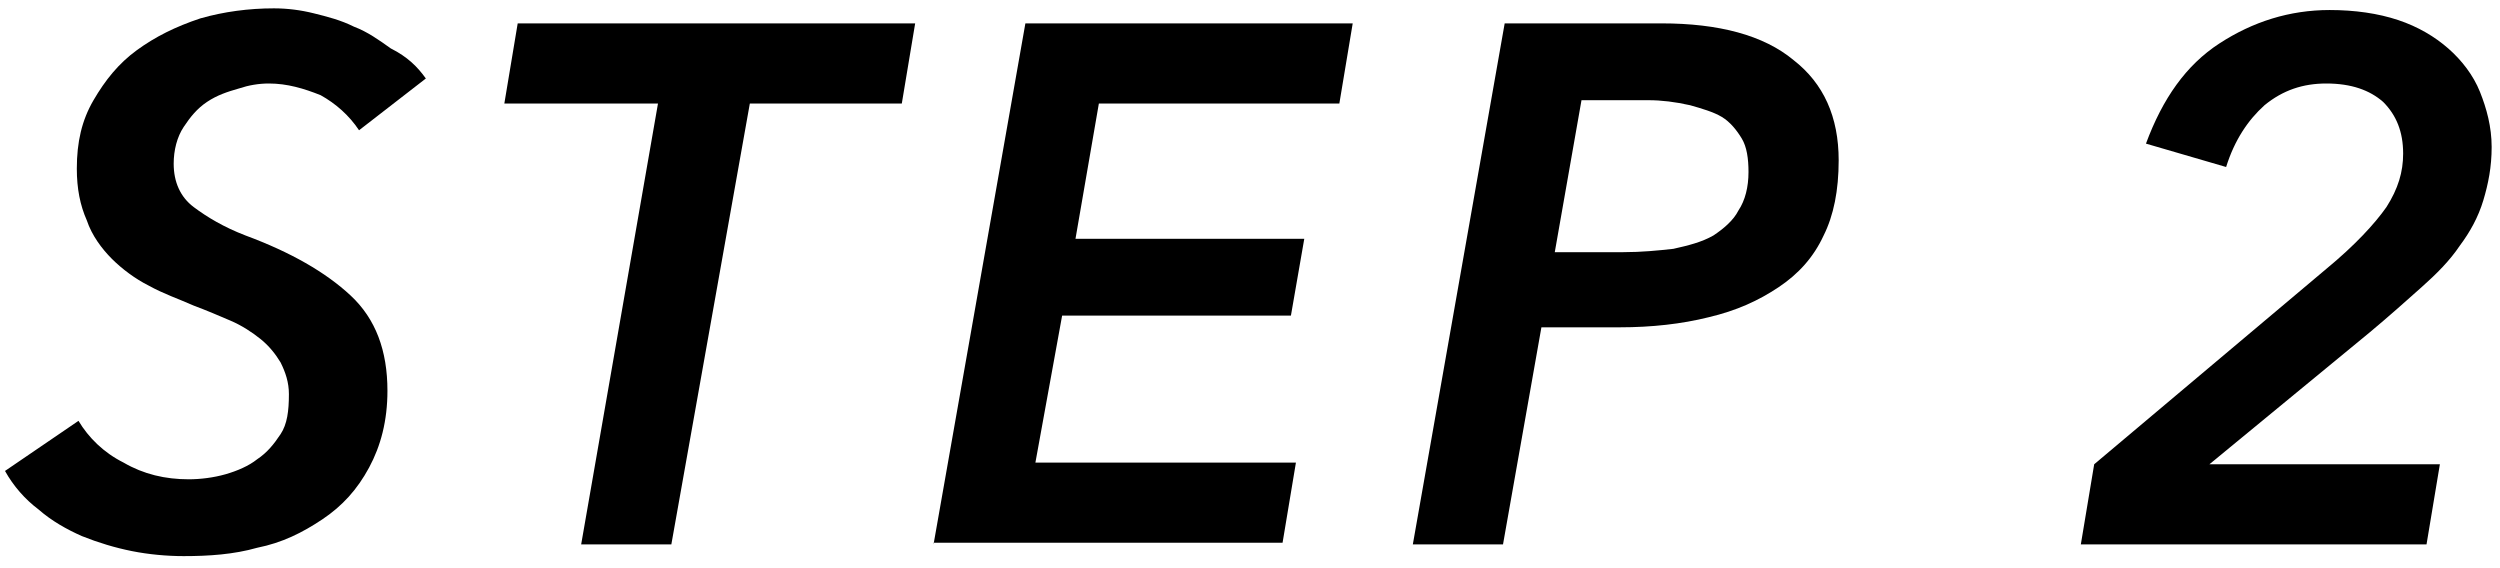
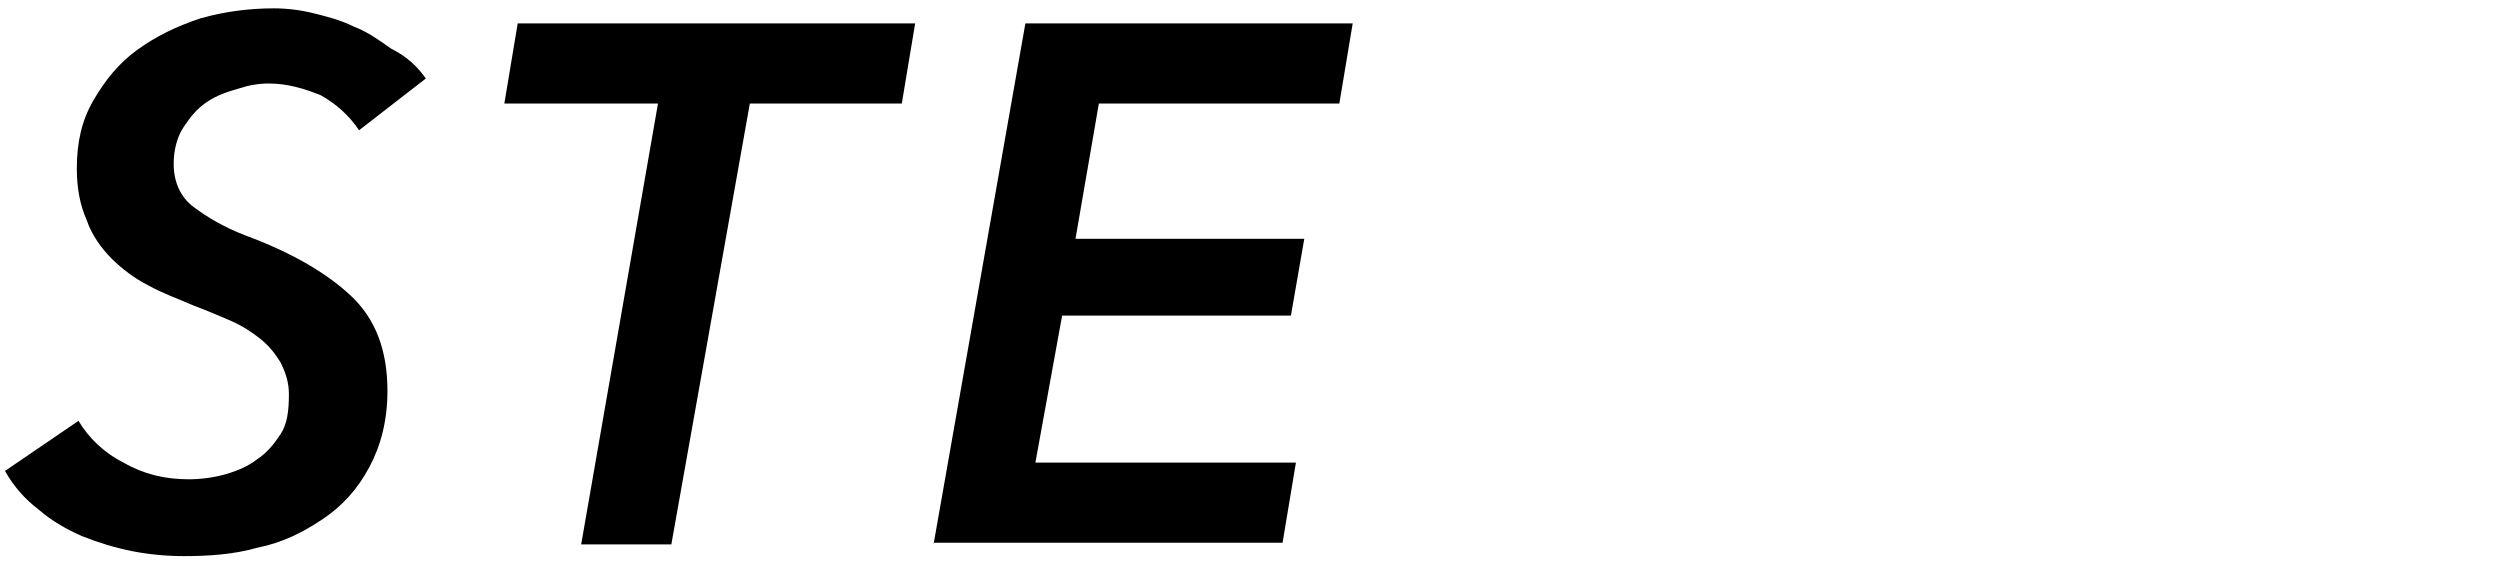
<svg xmlns="http://www.w3.org/2000/svg" version="1.1" id="レイヤー_1" x="0px" y="0px" viewBox="0 0 149.7 34" style="enable-background:new 0 0 149.7 34;" xml:space="preserve">
  <g>
    <path d="M21.5,7.8c-0.6-0.9-1.4-1.6-2.3-2.1c-1-0.4-2-0.7-3.1-0.7c-0.6,0-1.2,0.1-1.8,0.3c-0.7,0.2-1.3,0.4-1.9,0.8   c-0.6,0.4-1,0.9-1.4,1.5c-0.4,0.6-0.6,1.4-0.6,2.2c0,1.1,0.4,2,1.2,2.6c0.8,0.6,1.8,1.2,3.1,1.7c2.7,1,4.8,2.2,6.3,3.6   c1.5,1.4,2.2,3.3,2.2,5.7c0,1.8-0.4,3.3-1.1,4.6c-0.7,1.3-1.6,2.3-2.8,3.1s-2.4,1.4-3.9,1.7c-1.4,0.4-2.9,0.5-4.4,0.5   c-1,0-2.1-0.1-3.1-0.3c-1-0.2-2-0.5-3-0.9c-0.9-0.4-1.8-0.9-2.6-1.6c-0.8-0.6-1.5-1.4-2-2.3l4.4-3c0.6,1,1.5,1.9,2.7,2.5   c1.2,0.7,2.5,1,3.9,1c0.7,0,1.5-0.1,2.2-0.3c0.7-0.2,1.4-0.5,1.9-0.9c0.6-0.4,1-0.9,1.4-1.5c0.4-0.6,0.5-1.4,0.5-2.4   c0-0.7-0.2-1.3-0.5-1.9c-0.3-0.5-0.7-1-1.2-1.4c-0.5-0.4-1.1-0.8-1.8-1.1c-0.7-0.3-1.4-0.6-2.2-0.9c-0.9-0.4-1.8-0.7-2.7-1.2   c-0.8-0.4-1.6-1-2.2-1.6c-0.6-0.6-1.2-1.4-1.5-2.3c-0.4-0.9-0.6-1.9-0.6-3.1c0-1.6,0.3-2.9,1-4.1s1.5-2.2,2.6-3   c1.1-0.8,2.3-1.4,3.8-1.9c1.4-0.4,2.9-0.6,4.4-0.6c0.8,0,1.6,0.1,2.4,0.3s1.6,0.4,2.4,0.8c0.8,0.3,1.5,0.8,2.2,1.3   C24.4,3.4,25,4,25.5,4.7L21.5,7.8z" />
    <path d="M44.9,6.2l-4.7,26.4h-5.4l4.6-26.4h-9.2l0.8-4.8h23.8l-0.8,4.8H44.9z" />
    <path d="M55.9,32.6l5.5-31.2H81l-0.8,4.8H65.8l-1.4,8.1h13.7l-0.8,4.6H63.6L62,27.7h15.6l-0.8,4.8H55.9z" />
-     <path d="M99.5,1.4c3.4,0,6.1,0.7,7.9,2.2c1.8,1.4,2.7,3.4,2.7,6c0,1.8-0.3,3.3-0.9,4.5c-0.6,1.3-1.5,2.3-2.7,3.1   c-1.2,0.8-2.5,1.4-4.2,1.8c-1.6,0.4-3.4,0.6-5.3,0.6h-4.7L90,32.6h-5.4l5.5-31.2H99.5z M97.2,15.1c1.1,0,2.1-0.1,3-0.2   c0.9-0.2,1.7-0.4,2.4-0.8c0.6-0.4,1.2-0.9,1.5-1.5c0.4-0.6,0.6-1.4,0.6-2.3c0-0.8-0.1-1.5-0.4-2c-0.3-0.5-0.7-1-1.2-1.3   c-0.5-0.3-1.2-0.5-1.9-0.7C100.3,6.1,99.5,6,98.7,6h-4l-1.6,9.1H97.2z" />
-     <path d="M146.1,27.8l-0.8,4.8h-20.7l0.8-4.8l13.9-11.7c1.7-1.4,2.9-2.7,3.6-3.7c0.7-1.1,1-2.1,1-3.2c0-1.3-0.4-2.3-1.2-3.1   c-0.8-0.7-1.9-1.1-3.4-1.1c-1.4,0-2.6,0.4-3.7,1.3c-1,0.9-1.8,2.1-2.3,3.7l-4.8-1.4c1-2.7,2.4-4.7,4.4-6s4.2-2,6.6-2   c1.5,0,2.9,0.2,4.1,0.6s2.2,1,3,1.7c0.8,0.7,1.5,1.6,1.9,2.6c0.4,1,0.7,2.1,0.7,3.3c0,1.2-0.2,2.2-0.5,3.2c-0.3,1-0.8,1.9-1.4,2.7   c-0.6,0.9-1.4,1.7-2.3,2.5c-0.9,0.8-1.9,1.7-3.1,2.7l-9.6,7.9H146.1z" />
  </g>
</svg>